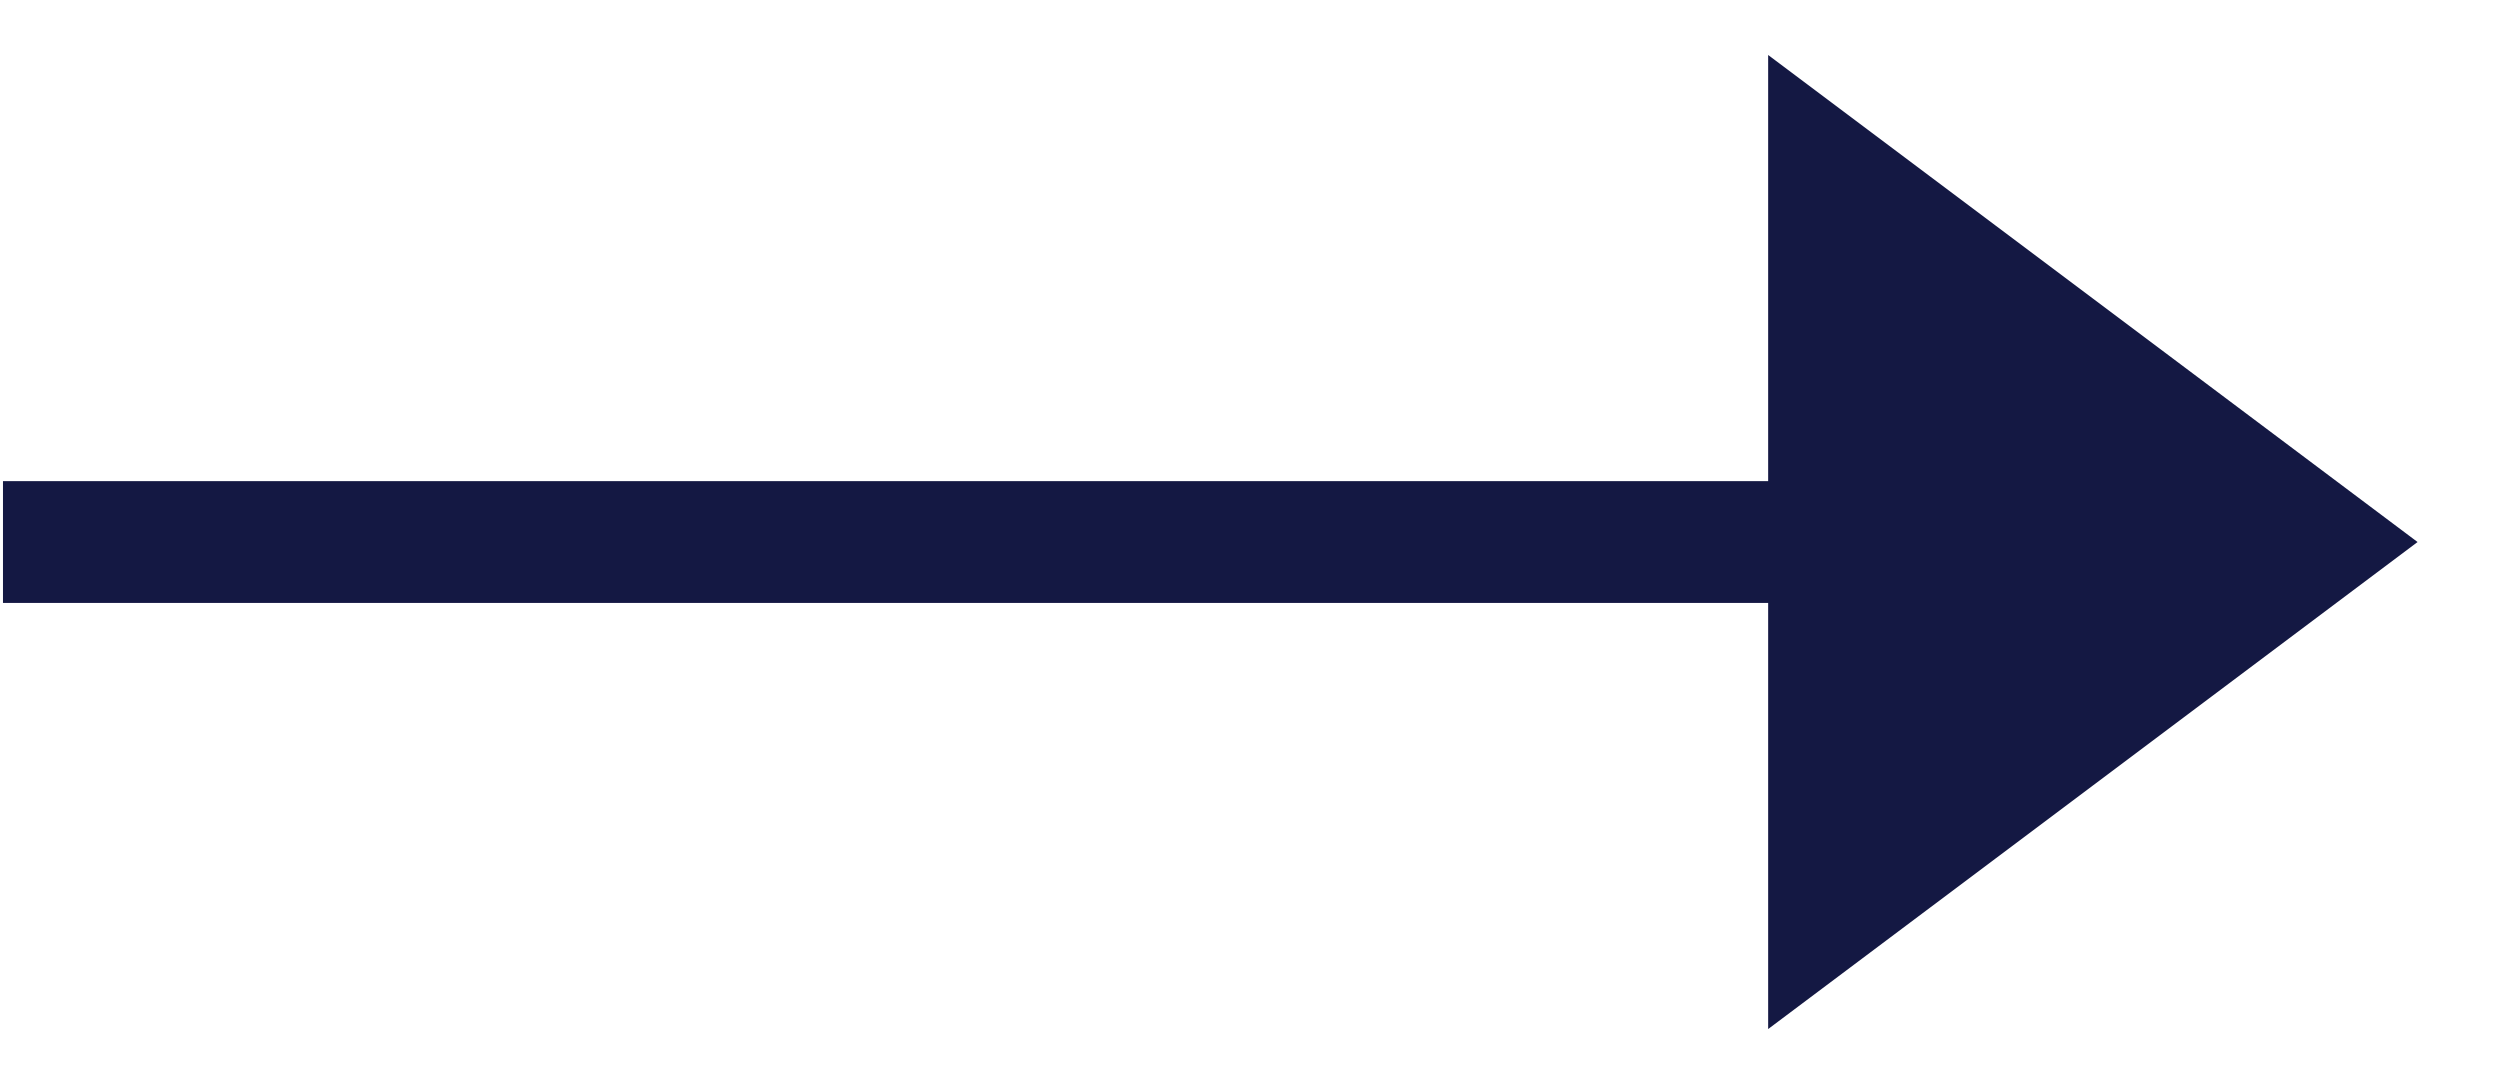
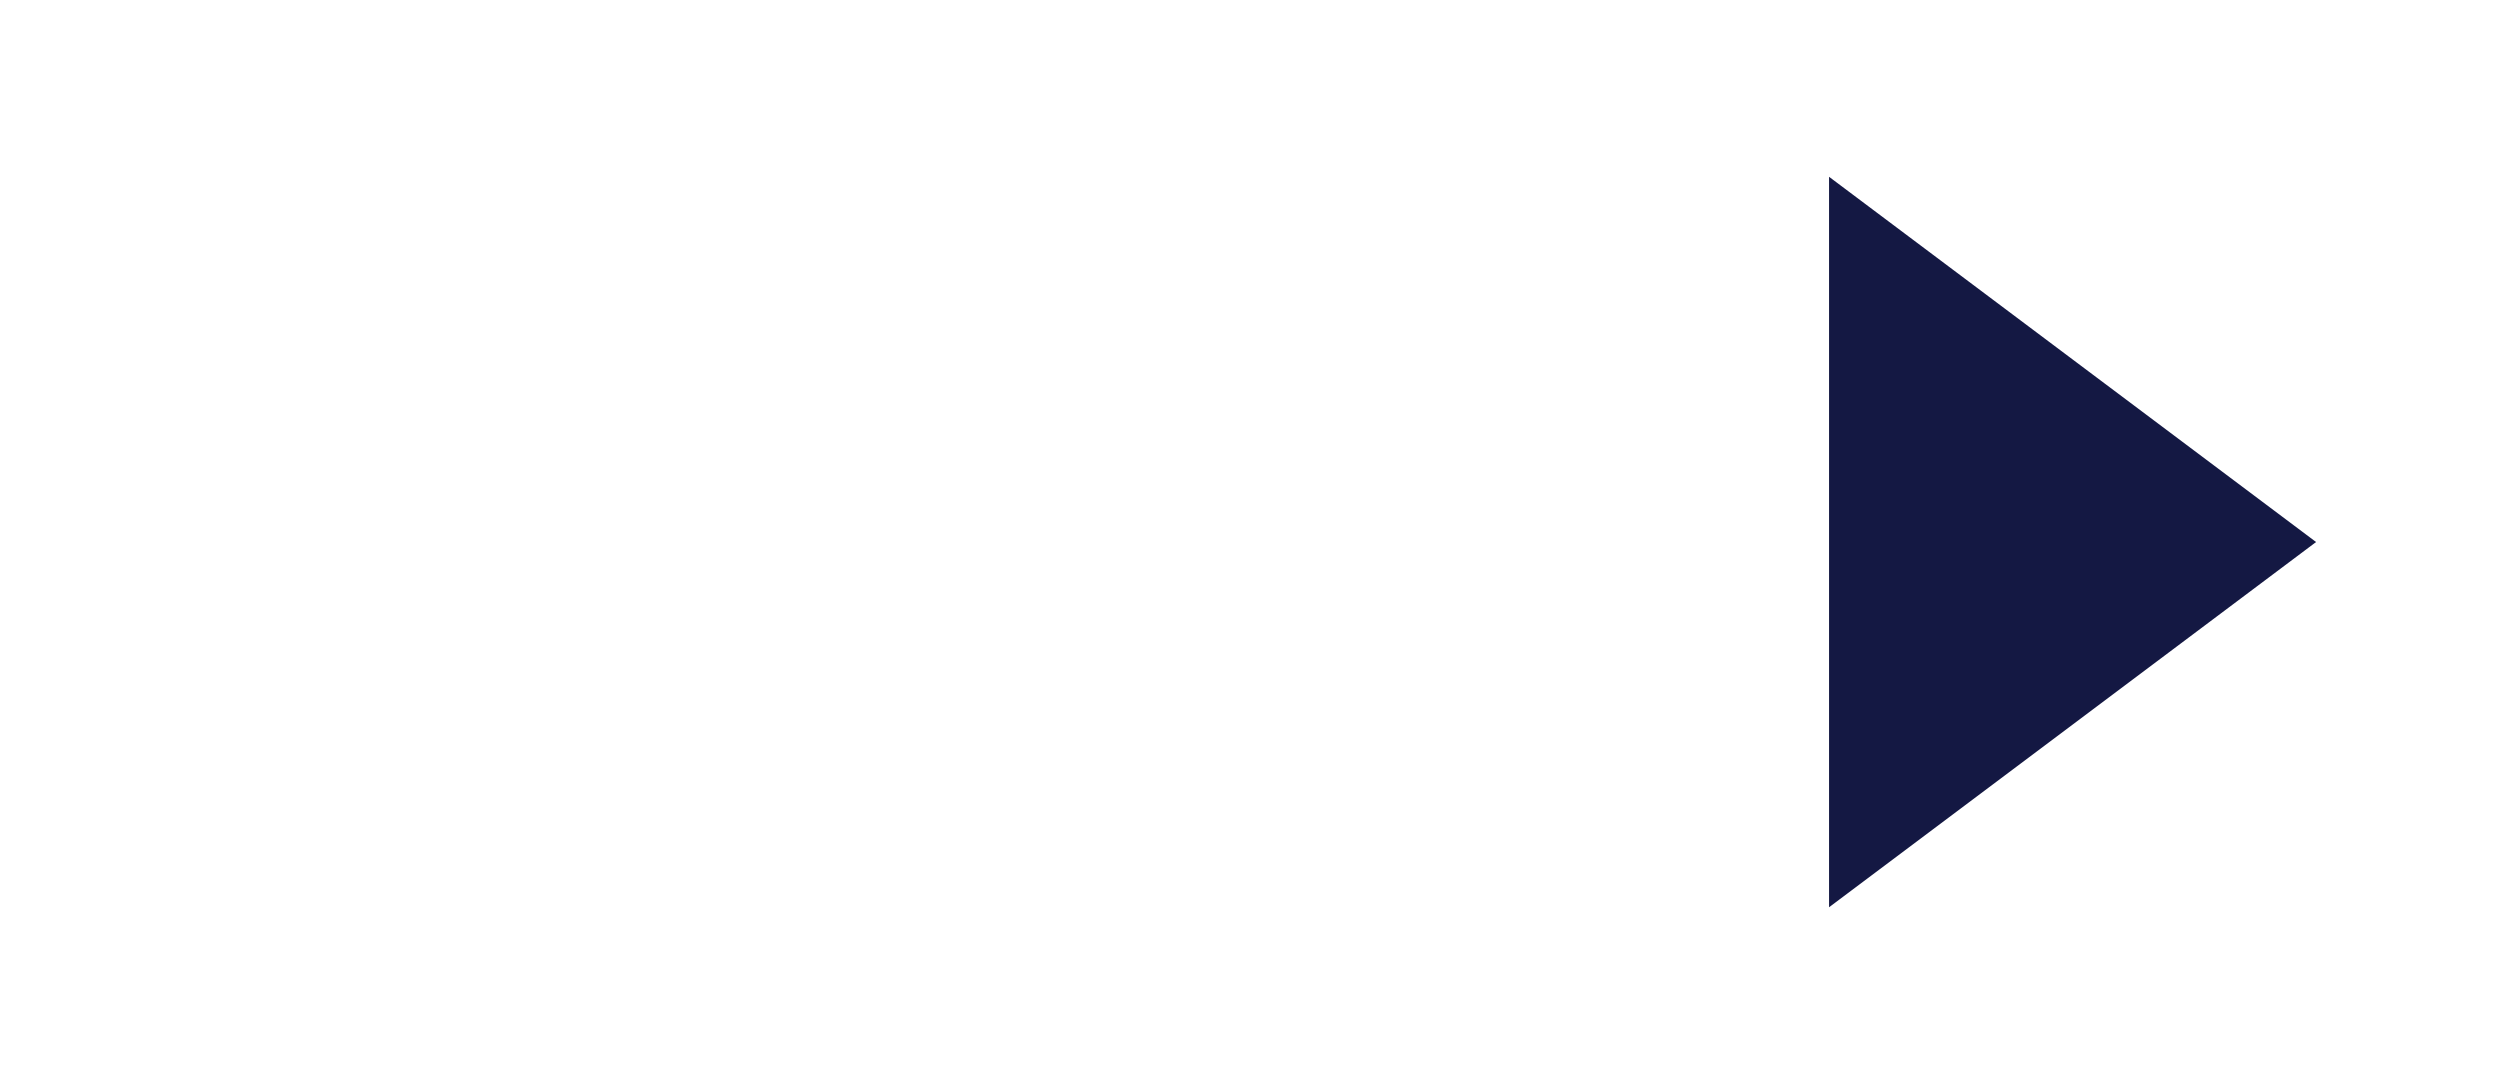
<svg xmlns="http://www.w3.org/2000/svg" width="21" height="9" viewBox="0 0 21 9" fill="none">
  <path d="M15.364 1.485L19.455 4.553L15.364 7.621V4.553V1.485Z" fill="#141843" />
-   <path d="M0.025 4.553H19.455M19.455 4.553L15.364 1.485V7.621L19.455 4.553Z" stroke="#141843" stroke-width="1.023" />
</svg>